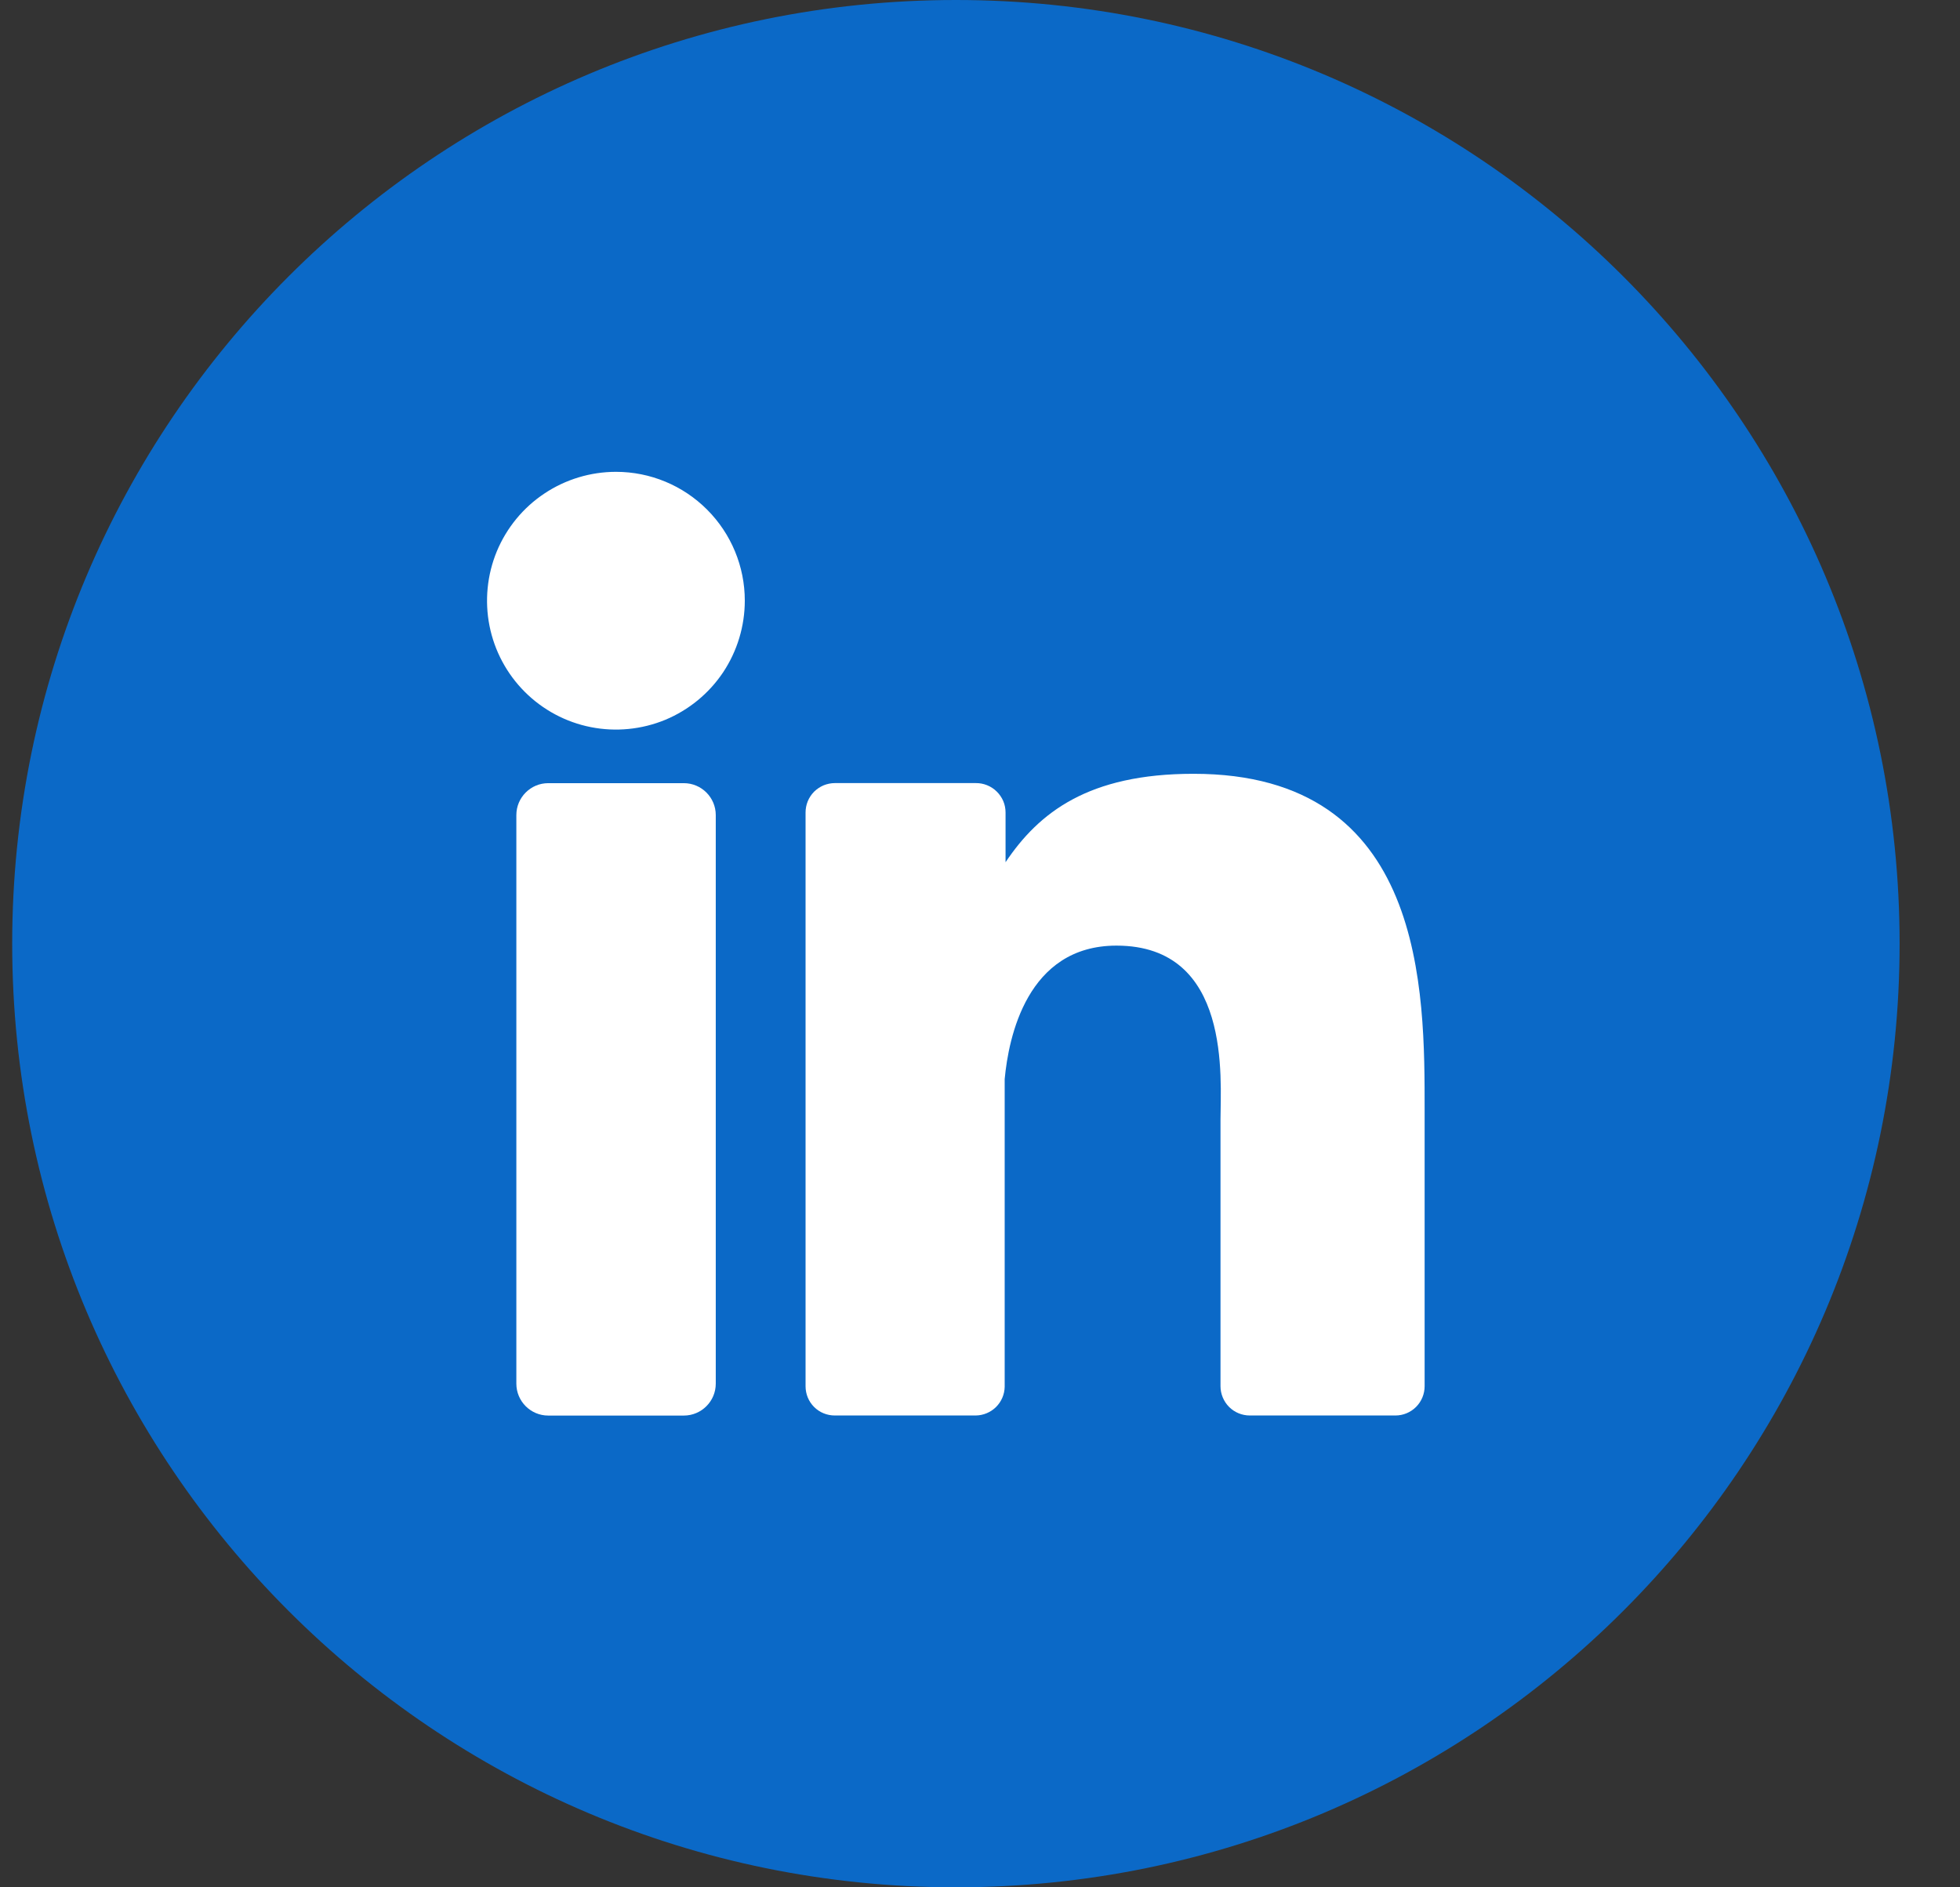
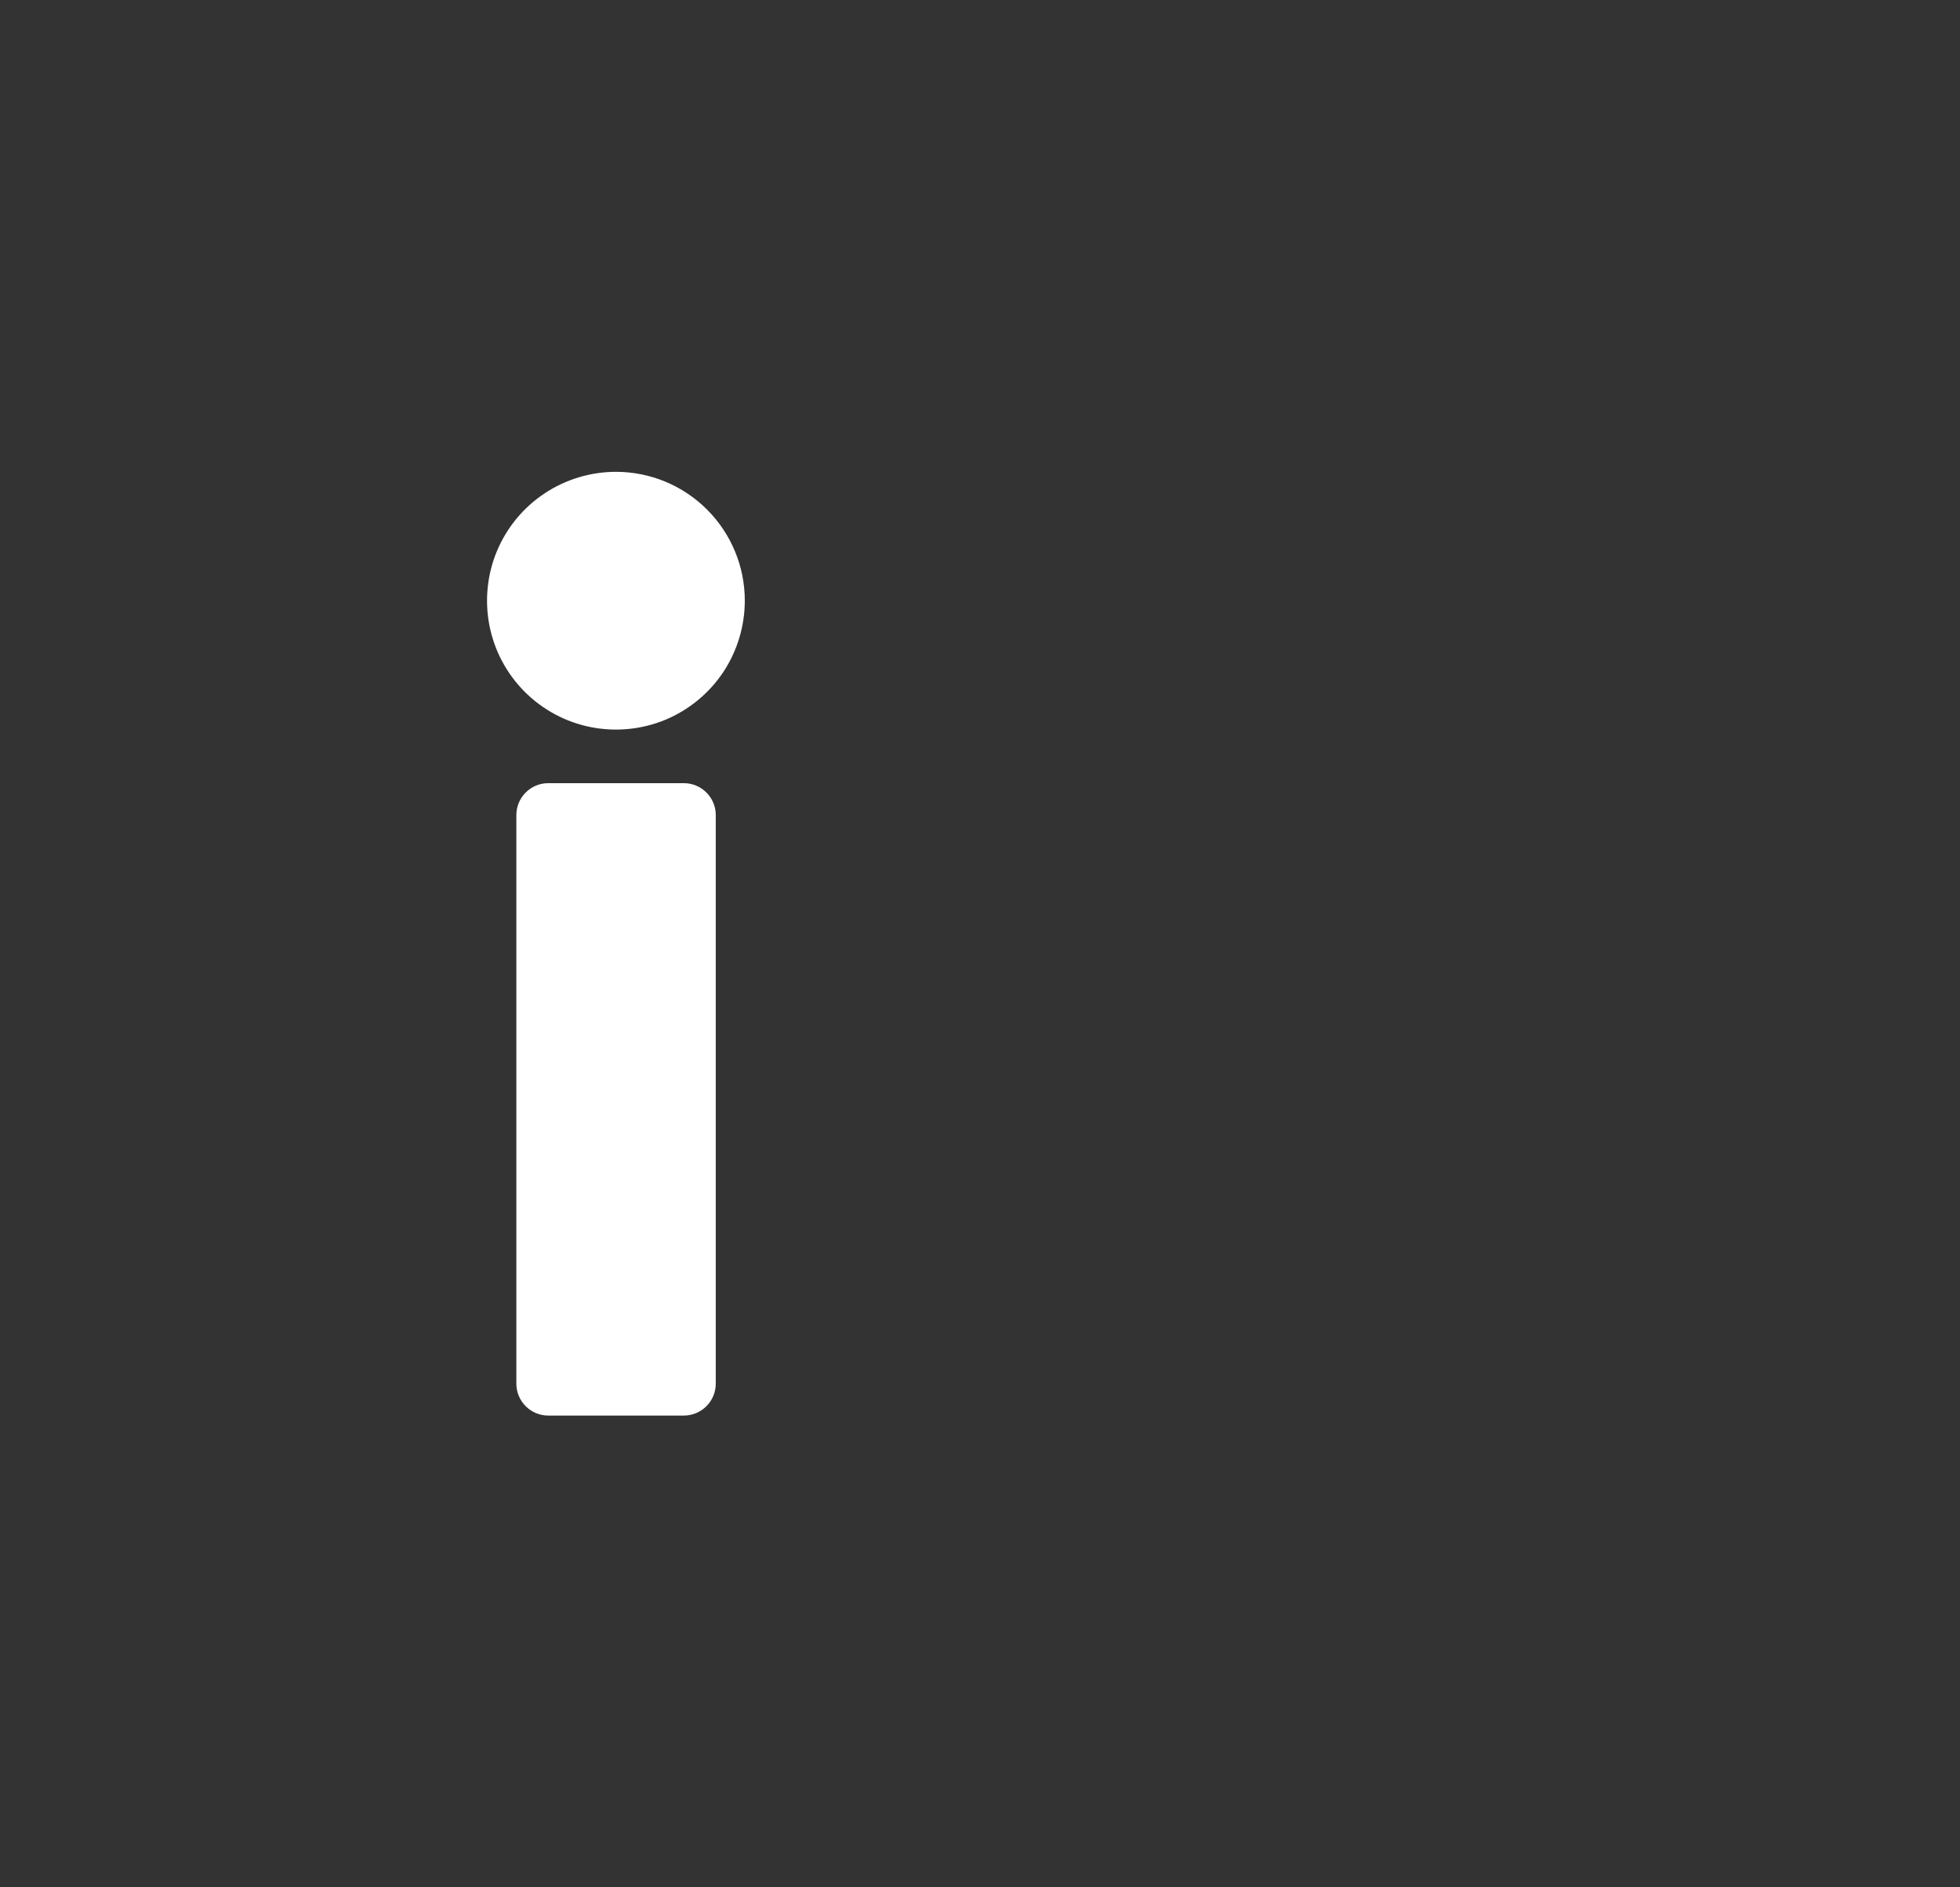
<svg xmlns="http://www.w3.org/2000/svg" width="27" height="26" viewBox="0 0 27 26" fill="none">
  <rect x="0" y="0" width="27" height="26" fill="#333333" stroke="none" />
-   <path d="M13.168 26C20.348 26 26.168 20.18 26.168 13C26.168 5.82 20.348 0 13.168 0C5.988 0 0.168 5.82 0.168 13C0.168 20.18 5.988 26 13.168 26Z" fill="#0B69C7" />
  <path d="M10.26 8.274C10.26 8.625 10.156 8.969 9.962 9.261C9.767 9.553 9.489 9.781 9.165 9.916C8.84 10.05 8.483 10.085 8.139 10.017C7.794 9.949 7.477 9.779 7.229 9.531C6.981 9.283 6.811 8.966 6.743 8.621C6.675 8.277 6.71 7.92 6.844 7.595C6.979 7.271 7.207 6.993 7.499 6.799C7.791 6.604 8.135 6.5 8.486 6.5C8.957 6.5 9.407 6.687 9.74 7.02C10.073 7.353 10.26 7.804 10.26 8.274Z" fill="white" />
  <path d="M9.42 10.789H7.552C7.31 10.789 7.113 10.986 7.113 11.229V19.061C7.113 19.304 7.31 19.501 7.552 19.501H9.42C9.663 19.501 9.86 19.304 9.86 19.061V11.229C9.86 10.986 9.663 10.789 9.42 10.789Z" fill="white" />
-   <path d="M19.625 15.304V19.096C19.625 19.203 19.583 19.306 19.507 19.382C19.431 19.458 19.329 19.5 19.222 19.5H17.217C17.11 19.5 17.007 19.458 16.931 19.382C16.856 19.306 16.813 19.203 16.813 19.096V15.422C16.813 14.873 16.972 13.027 15.38 13.027C14.145 13.027 13.893 14.297 13.84 14.866V19.105C13.838 19.21 13.795 19.31 13.72 19.384C13.646 19.457 13.545 19.499 13.44 19.5H11.5C11.447 19.5 11.395 19.49 11.346 19.47C11.296 19.45 11.252 19.42 11.214 19.382C11.177 19.345 11.147 19.3 11.127 19.251C11.107 19.202 11.097 19.149 11.097 19.096V11.194C11.097 11.141 11.107 11.088 11.127 11.039C11.147 10.99 11.177 10.945 11.214 10.907C11.252 10.87 11.296 10.84 11.345 10.819C11.395 10.799 11.447 10.788 11.5 10.788H13.44C13.494 10.787 13.547 10.797 13.597 10.817C13.647 10.837 13.693 10.867 13.731 10.905C13.77 10.943 13.8 10.988 13.821 11.037C13.842 11.087 13.852 11.14 13.852 11.194V11.878C14.311 11.194 14.992 10.66 16.44 10.66C19.644 10.658 19.625 13.657 19.625 15.304Z" fill="white" />
</svg>